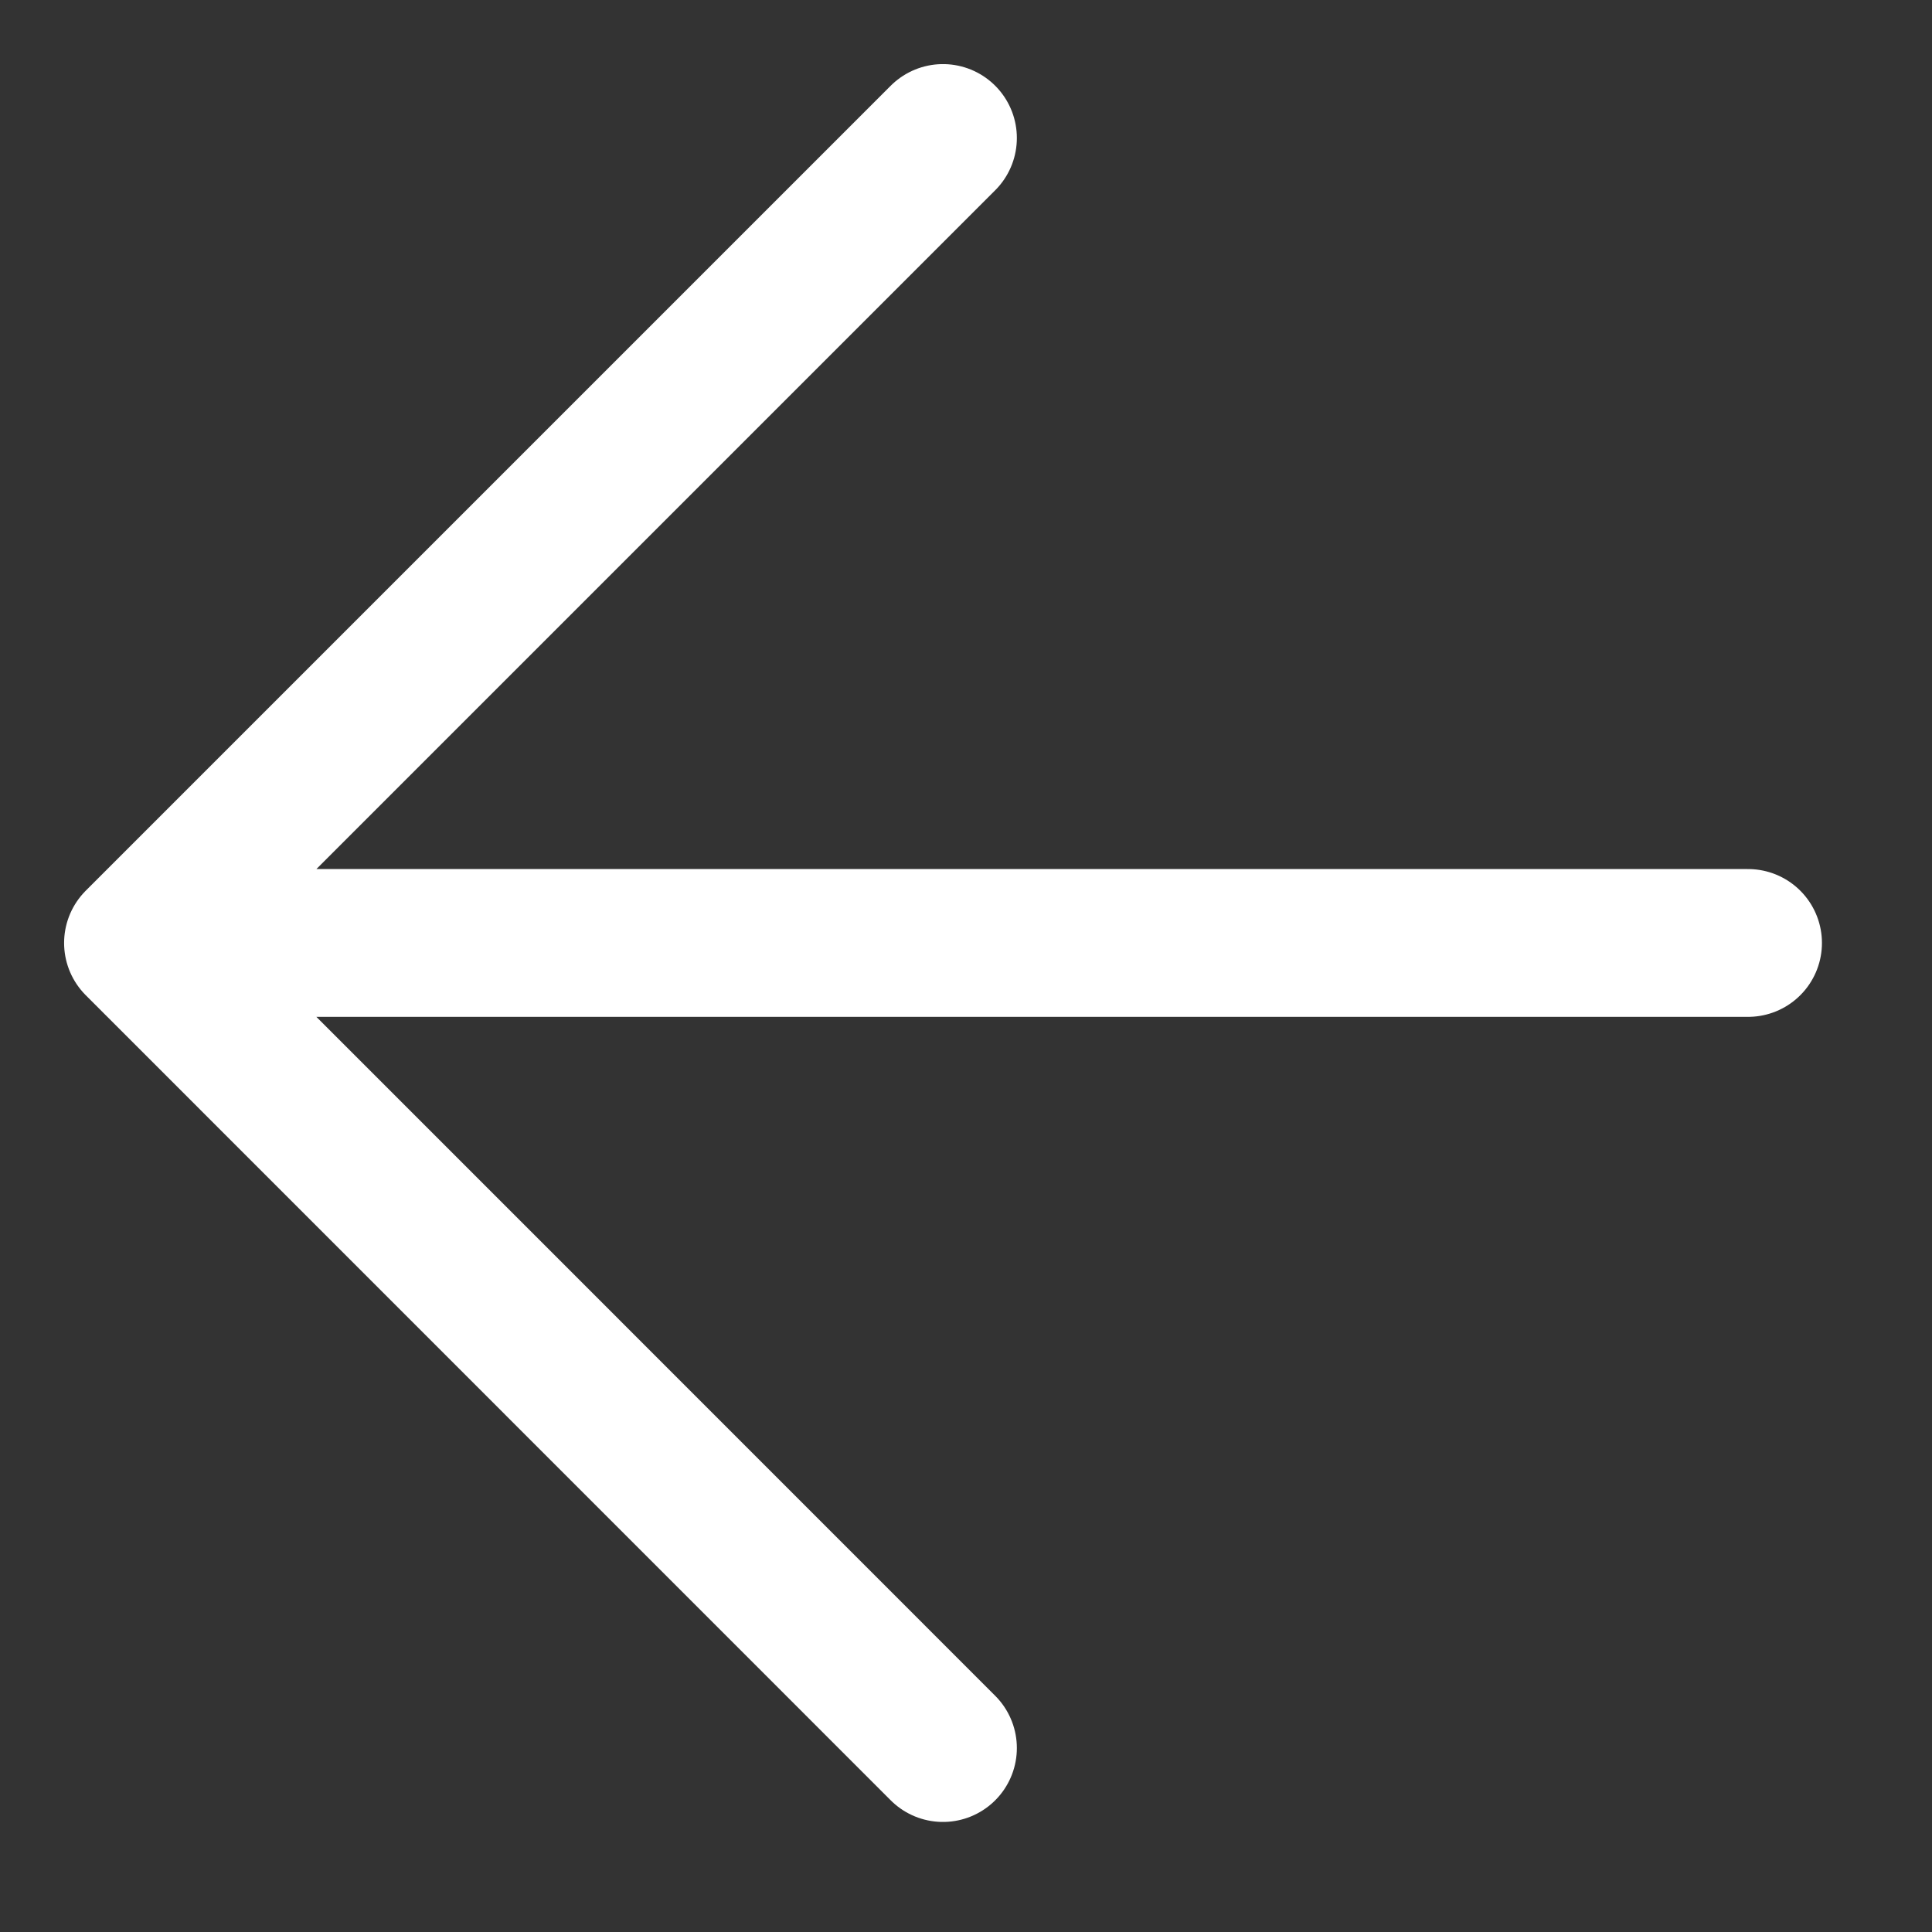
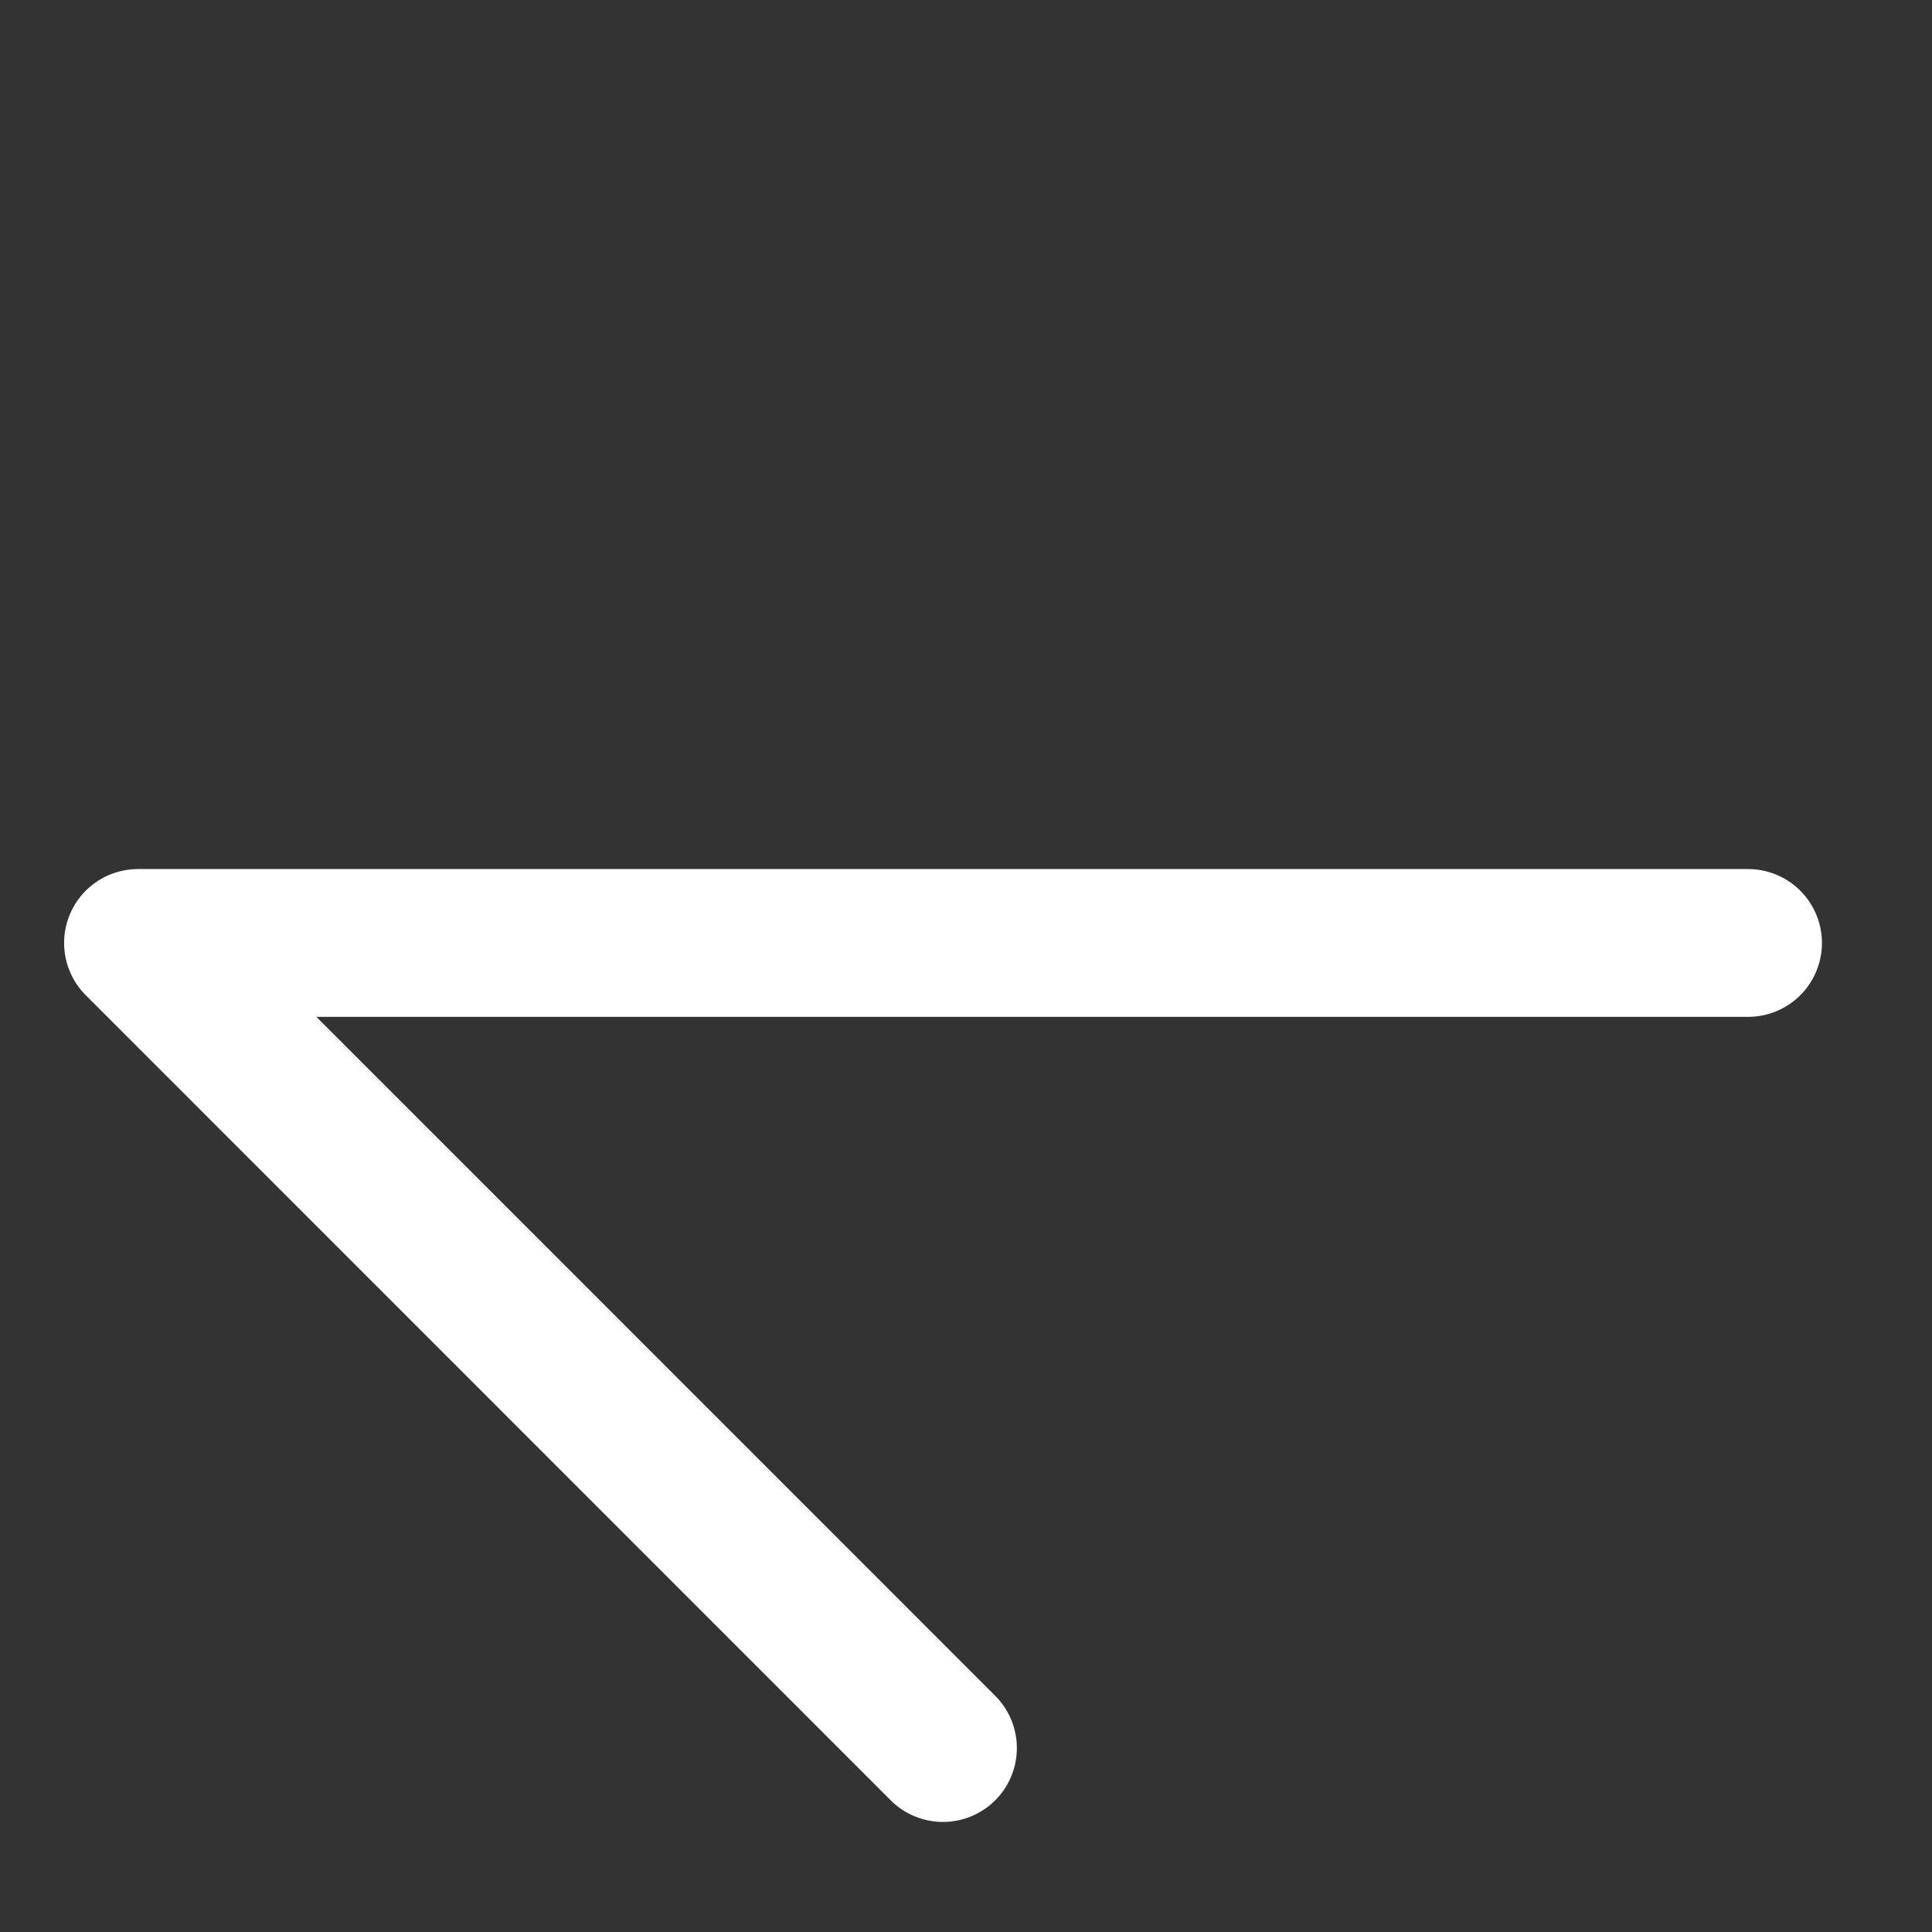
<svg xmlns="http://www.w3.org/2000/svg" fill="none" height="100%" overflow="visible" preserveAspectRatio="none" style="display: block;" viewBox="0 0 14 14" width="100%">
  <rect x="0" y="0" width="14" height="14" fill="#333333" stroke="none" />
-   <path d="M12.667 6.833H1M1 6.833L6.833 12.667M1 6.833L6.833 1" id="Icon" stroke="white" stroke-linecap="round" stroke-linejoin="round" stroke-width="1.071" />
+   <path d="M12.667 6.833H1M1 6.833L6.833 12.667M1 6.833" id="Icon" stroke="white" stroke-linecap="round" stroke-linejoin="round" stroke-width="1.071" />
</svg>